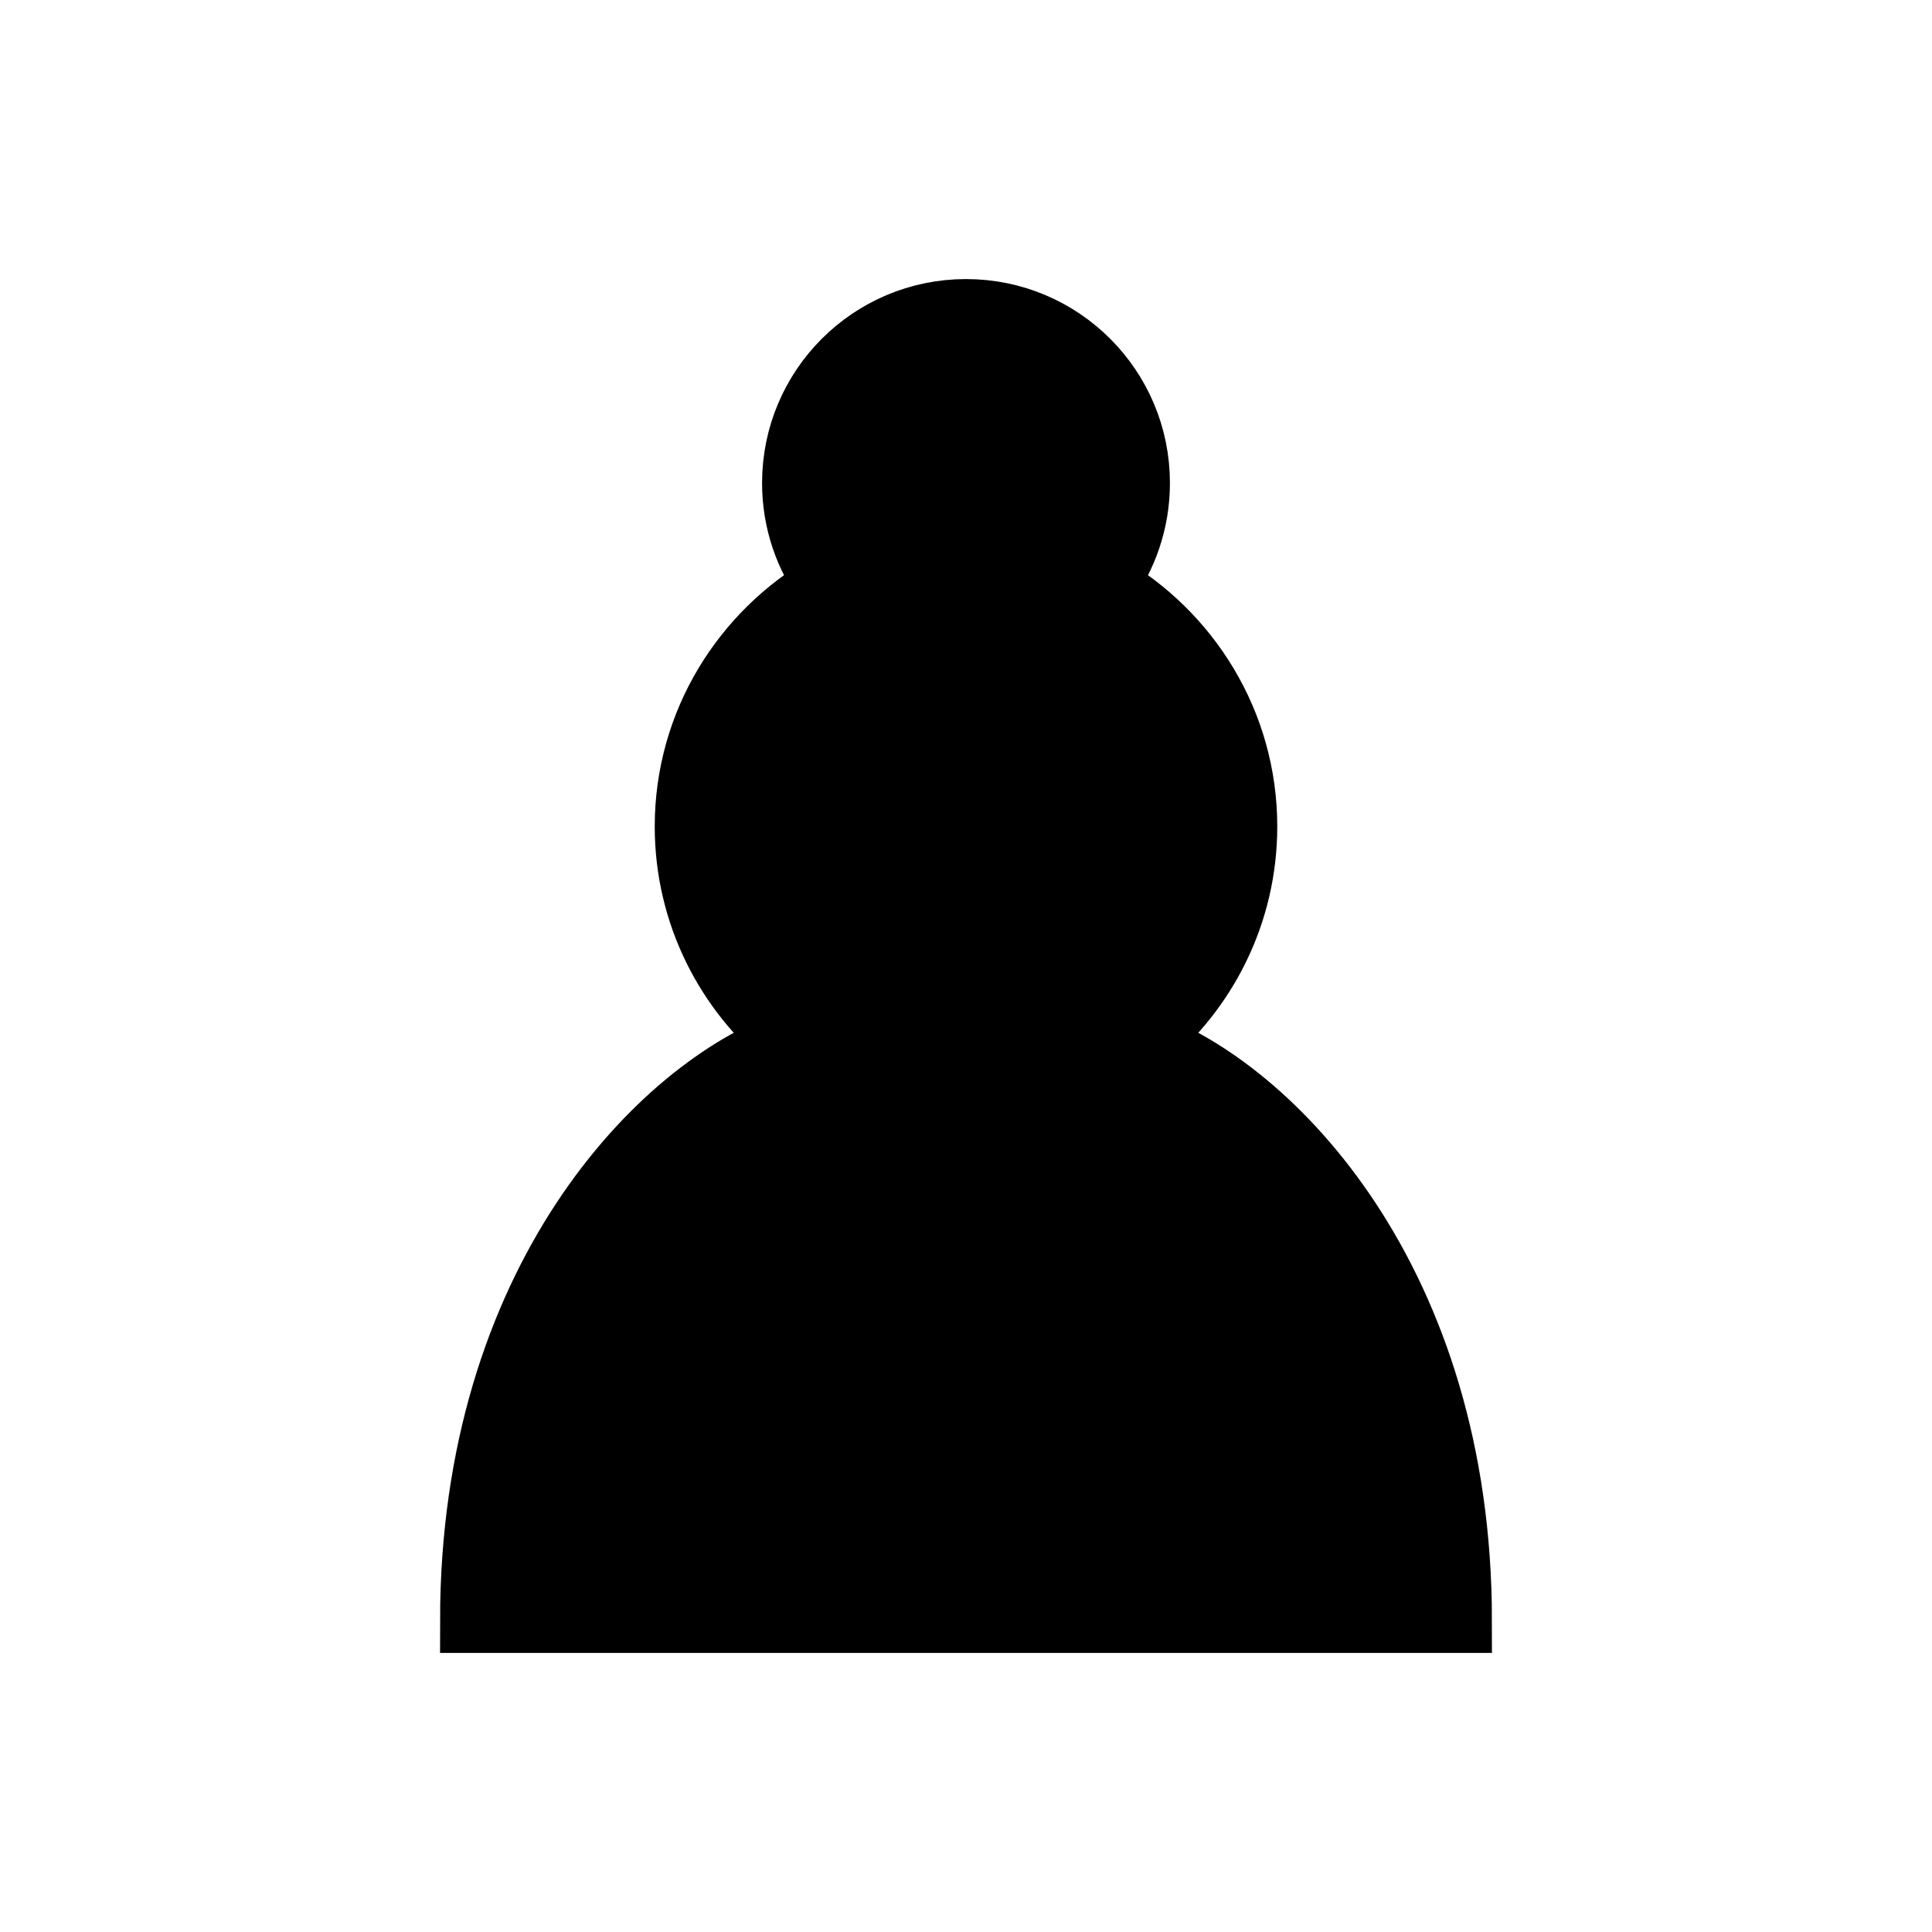
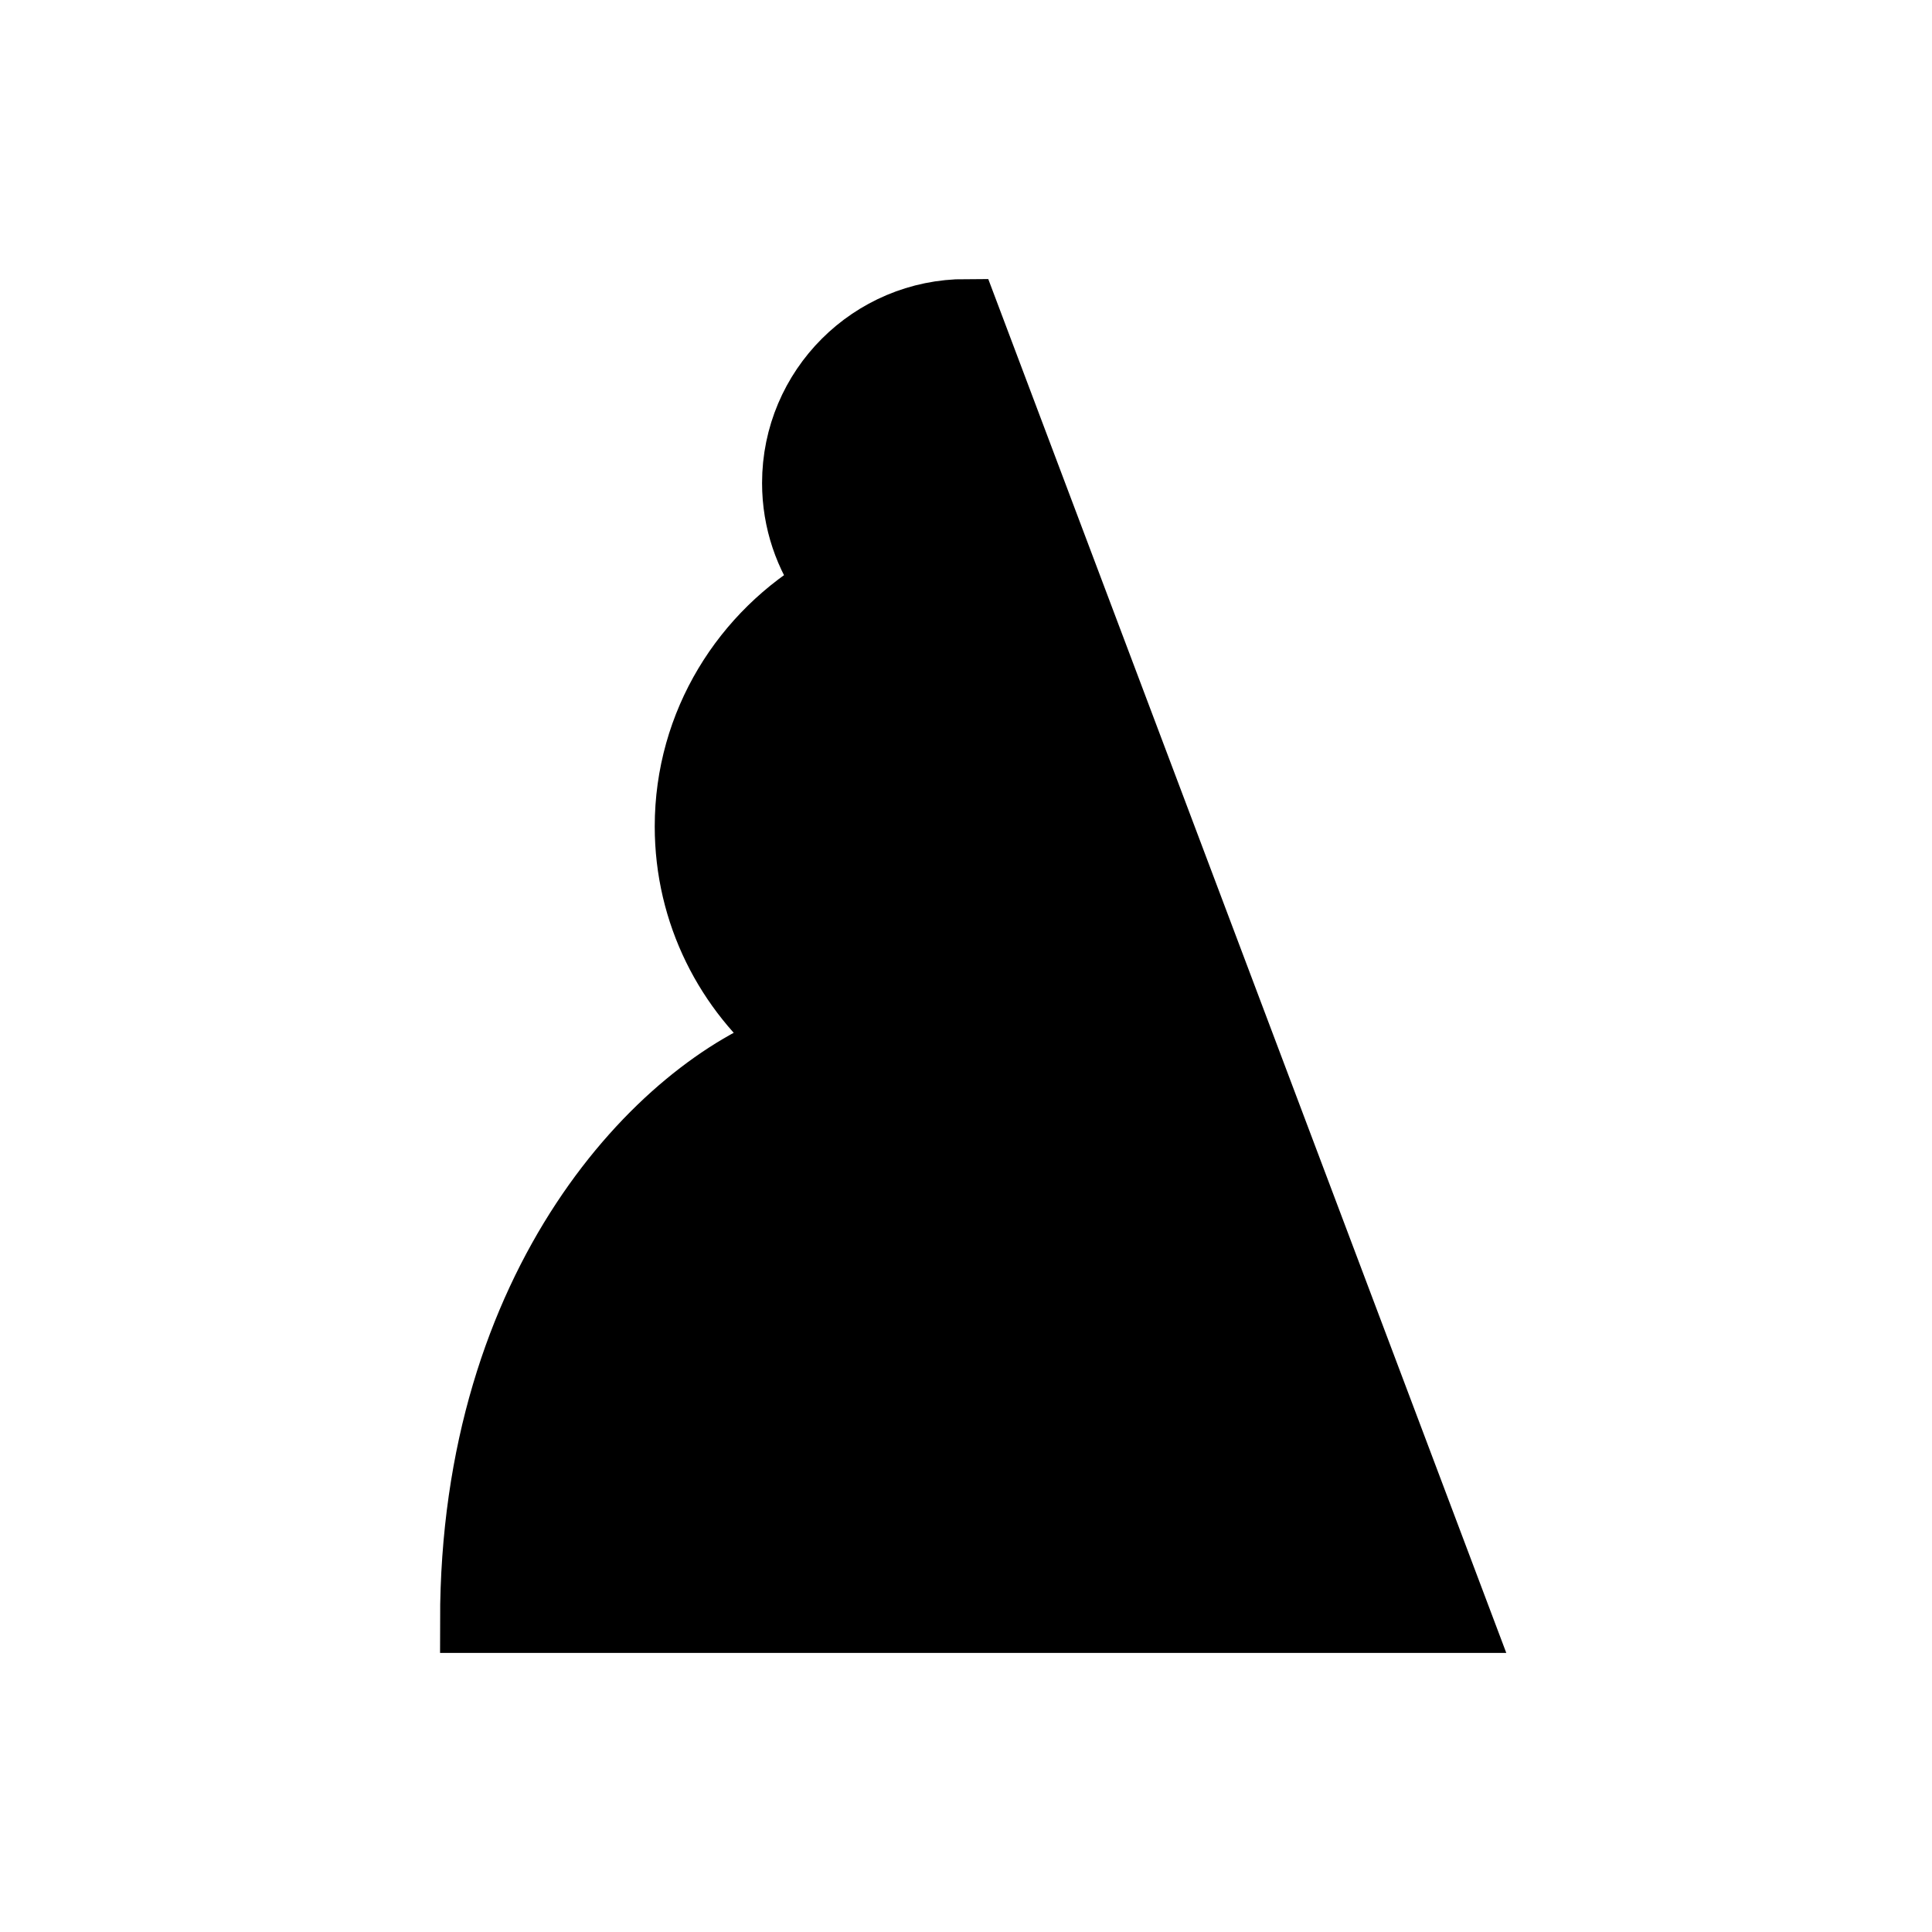
<svg xmlns="http://www.w3.org/2000/svg" version="1.1" width="45" height="45">
-   <path d="M22.5 7.25C20.29 7.25 18.5 9.04 18.5 11.25 18.5 12.14 18.79 12.96 19.28 13.63 17.33 14.75 16 16.84 16 19.25 16 21.28 16.94 23.09 18.41 24.28 15.41 25.34 11 29.83 11 37.75L34 37.75C34 29.83 29.59 25.34 26.59 24.28 28.06 23.09 29 21.28 29 19.25 29 16.84 27.67 14.75 25.72 13.63 26.21 12.96 26.5 12.14 26.5 11.25 26.5 9.04 24.71 7.25 22.5 7.25z" style="opacity:1; fill:#000000; fill-opacity:1; fill-rule:nonzero; stroke:#000000; stroke-width:1.5; stroke-linecap:round; stroke-linejoin:miter; stroke-miterlimit:4; stroke-dasharray:none; stroke-opacity:1;" />
+   <path d="M22.5 7.25C20.29 7.25 18.5 9.04 18.5 11.25 18.5 12.14 18.79 12.96 19.28 13.63 17.33 14.75 16 16.84 16 19.25 16 21.28 16.94 23.09 18.41 24.28 15.41 25.34 11 29.83 11 37.75L34 37.75z" style="opacity:1; fill:#000000; fill-opacity:1; fill-rule:nonzero; stroke:#000000; stroke-width:1.5; stroke-linecap:round; stroke-linejoin:miter; stroke-miterlimit:4; stroke-dasharray:none; stroke-opacity:1;" />
</svg>